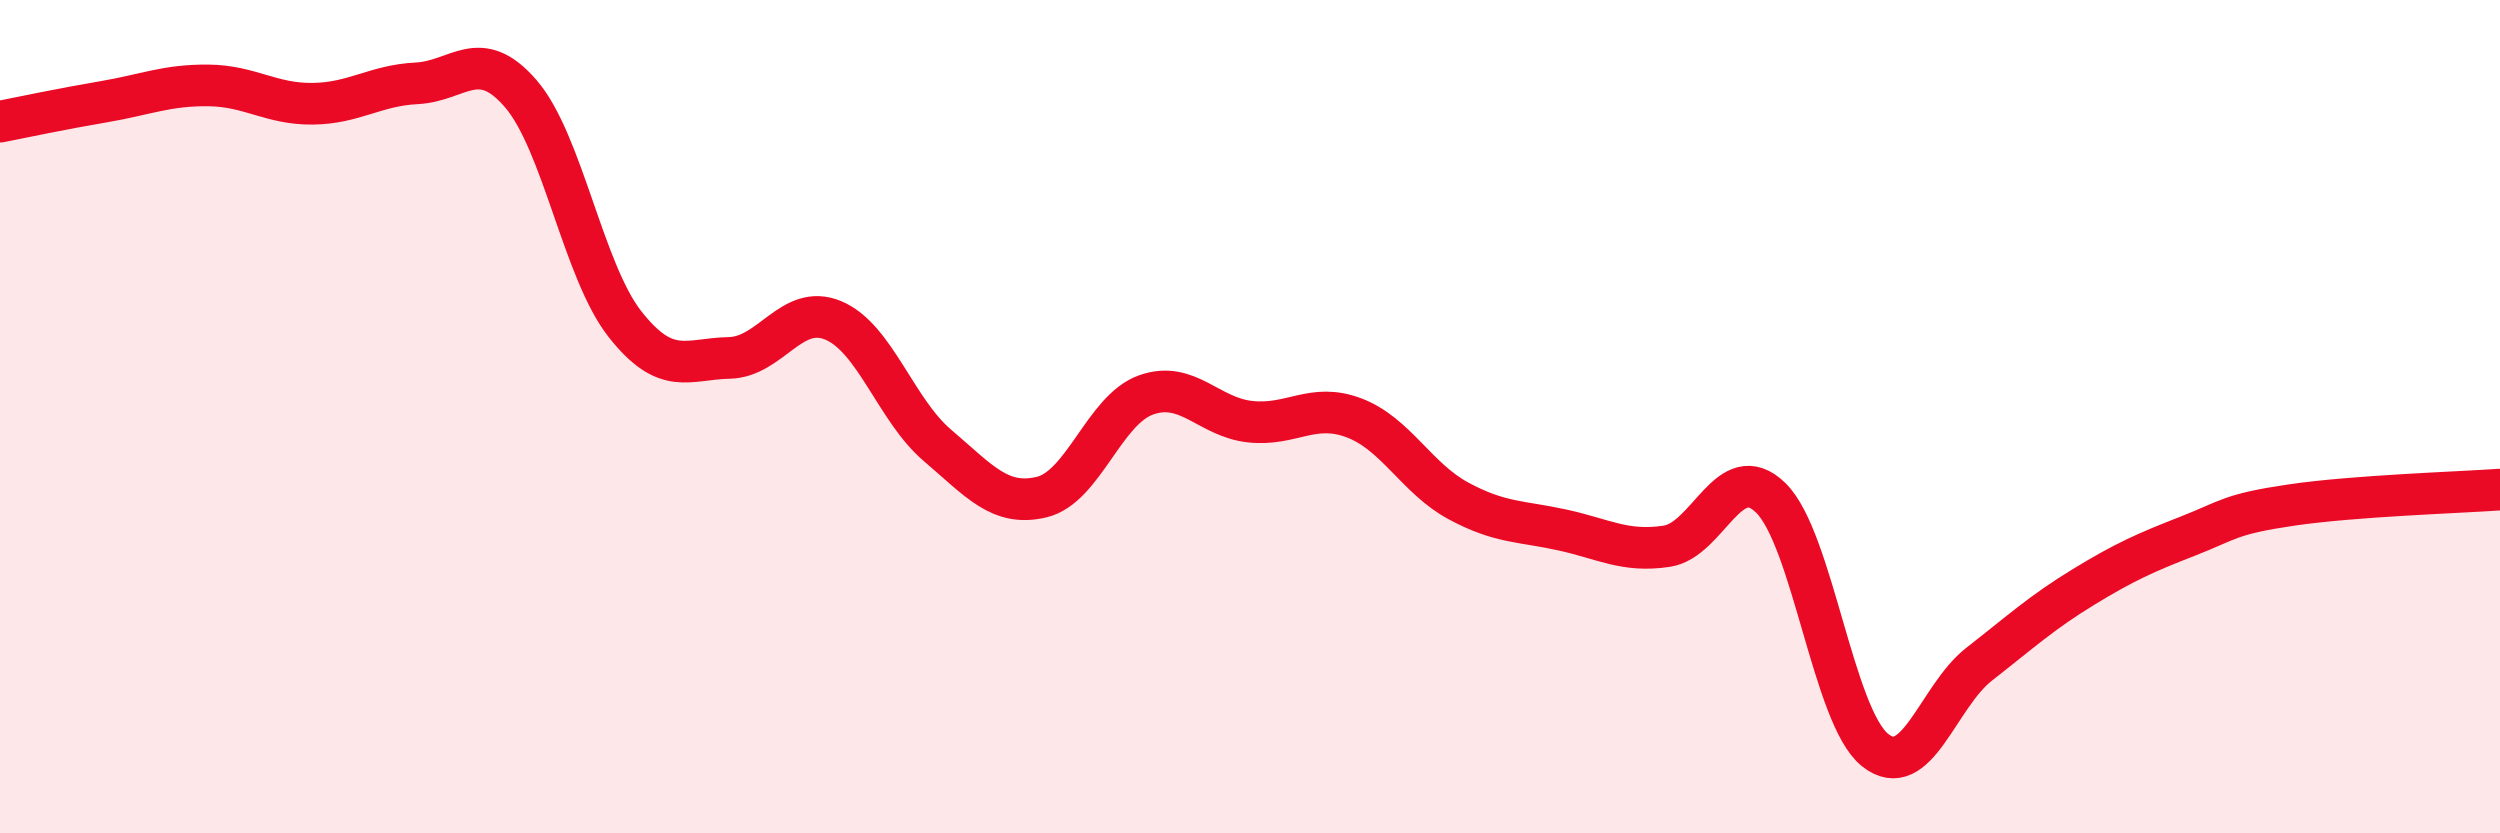
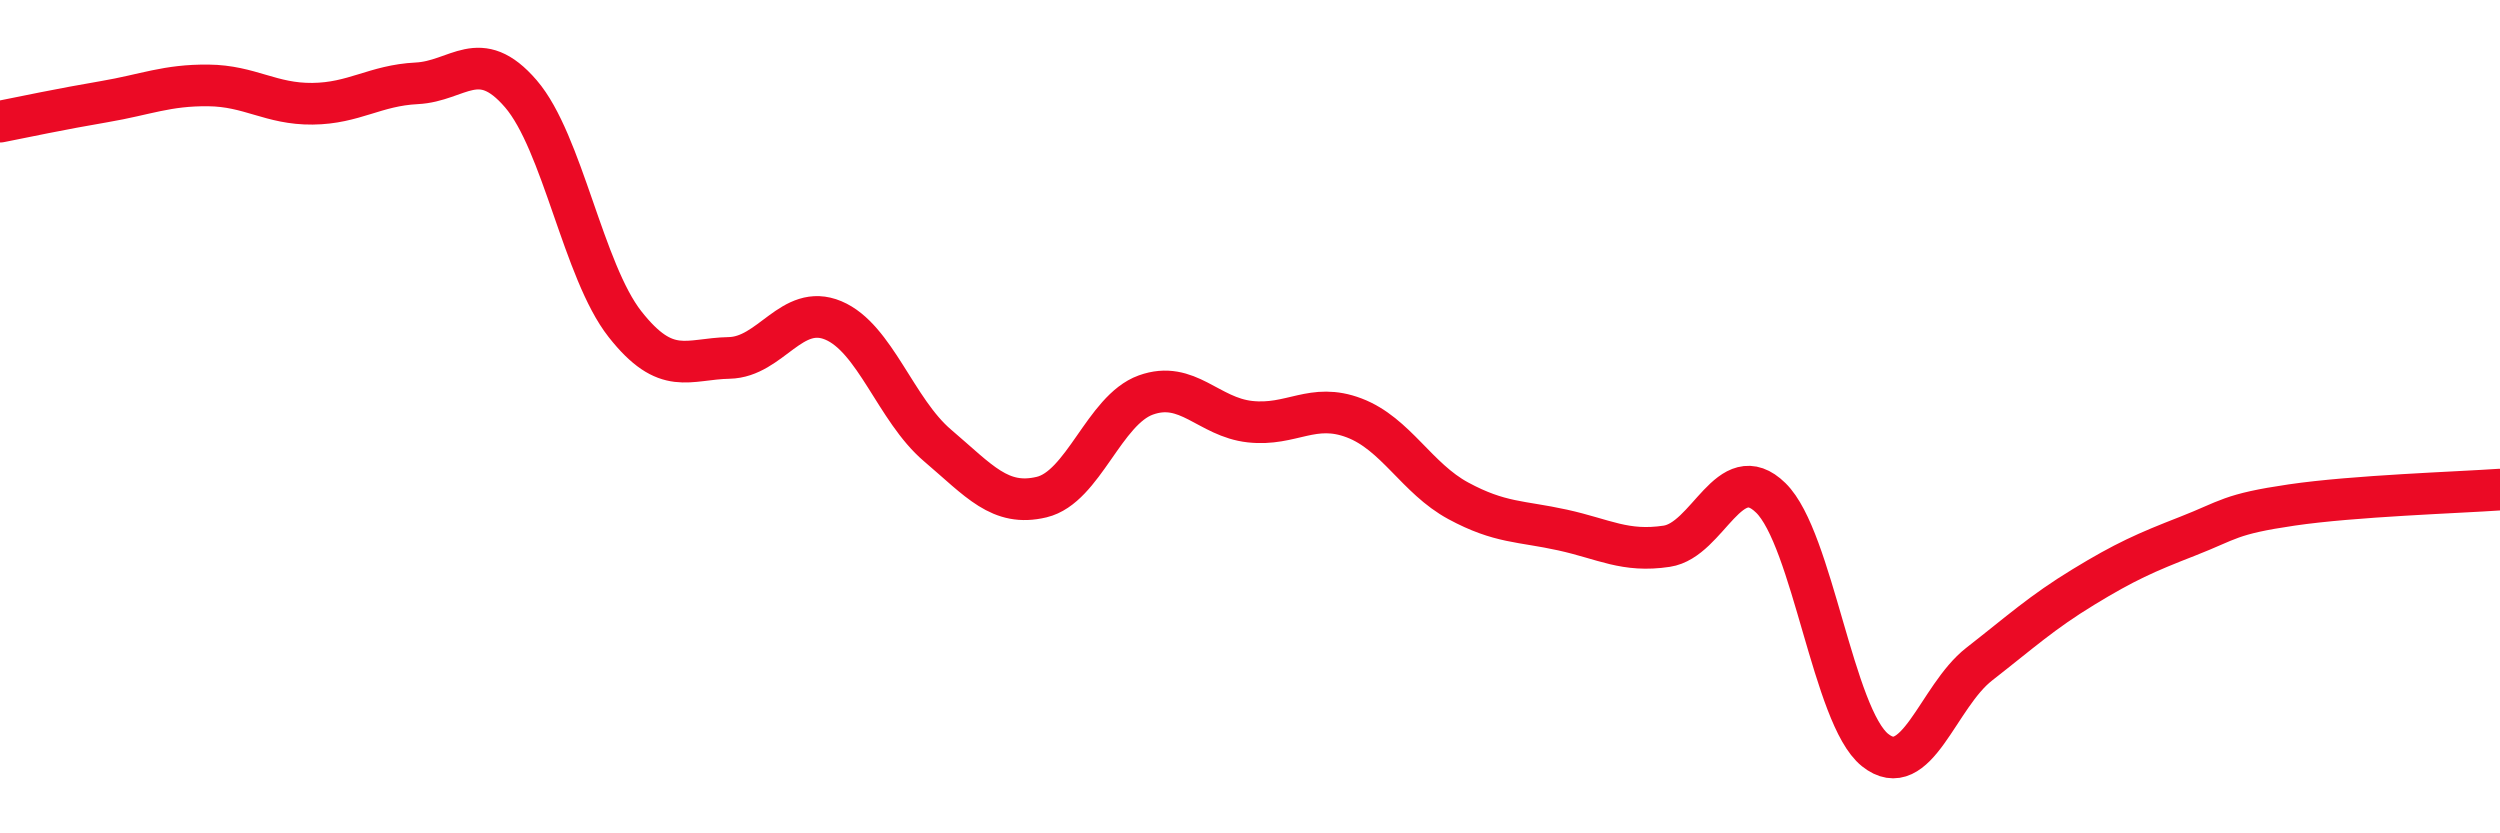
<svg xmlns="http://www.w3.org/2000/svg" width="60" height="20" viewBox="0 0 60 20">
-   <path d="M 0,2.92 C 0.5,2.82 1.5,2.61 2.5,2.44 C 3.5,2.27 4,2.04 5,2.05 C 6,2.06 6.5,2.5 7.5,2.49 C 8.5,2.48 9,2.05 10,2 C 11,1.95 11.5,1.09 12.5,2.25 C 13.5,3.41 14,6.51 15,7.78 C 16,9.05 16.5,8.61 17.5,8.59 C 18.5,8.57 19,7.27 20,7.69 C 21,8.11 21.5,9.84 22.5,10.69 C 23.5,11.54 24,12.17 25,11.93 C 26,11.69 26.5,9.84 27.5,9.48 C 28.5,9.12 29,10.01 30,10.12 C 31,10.23 31.5,9.65 32.5,10.03 C 33.5,10.41 34,11.48 35,12.02 C 36,12.56 36.5,12.5 37.5,12.72 C 38.5,12.94 39,13.26 40,13.11 C 41,12.96 41.5,10.97 42.5,11.95 C 43.5,12.93 44,17.2 45,18 C 46,18.8 46.5,16.72 47.5,15.94 C 48.5,15.16 49,14.7 50,14.09 C 51,13.48 51.5,13.26 52.5,12.87 C 53.5,12.48 53.5,12.34 55,12.12 C 56.5,11.9 59,11.82 60,11.75L60 20L0 20Z" fill="#EB0A25" opacity="0.1" stroke-linecap="round" stroke-linejoin="round" />
  <path d="M 0,2.92 C 0.5,2.82 1.5,2.61 2.5,2.44 C 3.5,2.27 4,2.04 5,2.05 C 6,2.06 6.5,2.5 7.5,2.49 C 8.5,2.48 9,2.05 10,2 C 11,1.95 11.5,1.09 12.5,2.25 C 13.5,3.41 14,6.51 15,7.78 C 16,9.05 16.5,8.61 17.5,8.59 C 18.5,8.57 19,7.27 20,7.69 C 21,8.11 21.5,9.84 22.5,10.69 C 23.5,11.54 24,12.17 25,11.93 C 26,11.69 26.5,9.84 27.5,9.48 C 28.5,9.12 29,10.01 30,10.12 C 31,10.23 31.5,9.65 32.5,10.03 C 33.5,10.41 34,11.48 35,12.02 C 36,12.56 36.5,12.5 37.5,12.72 C 38.5,12.94 39,13.26 40,13.11 C 41,12.96 41.5,10.97 42.5,11.95 C 43.5,12.93 44,17.2 45,18 C 46,18.8 46.5,16.72 47.5,15.94 C 48.5,15.16 49,14.7 50,14.09 C 51,13.48 51.5,13.26 52.5,12.87 C 53.5,12.48 53.5,12.34 55,12.12 C 56.5,11.9 59,11.82 60,11.75" stroke="#EB0A25" stroke-width="1" fill="none" stroke-linecap="round" stroke-linejoin="round" />
</svg>